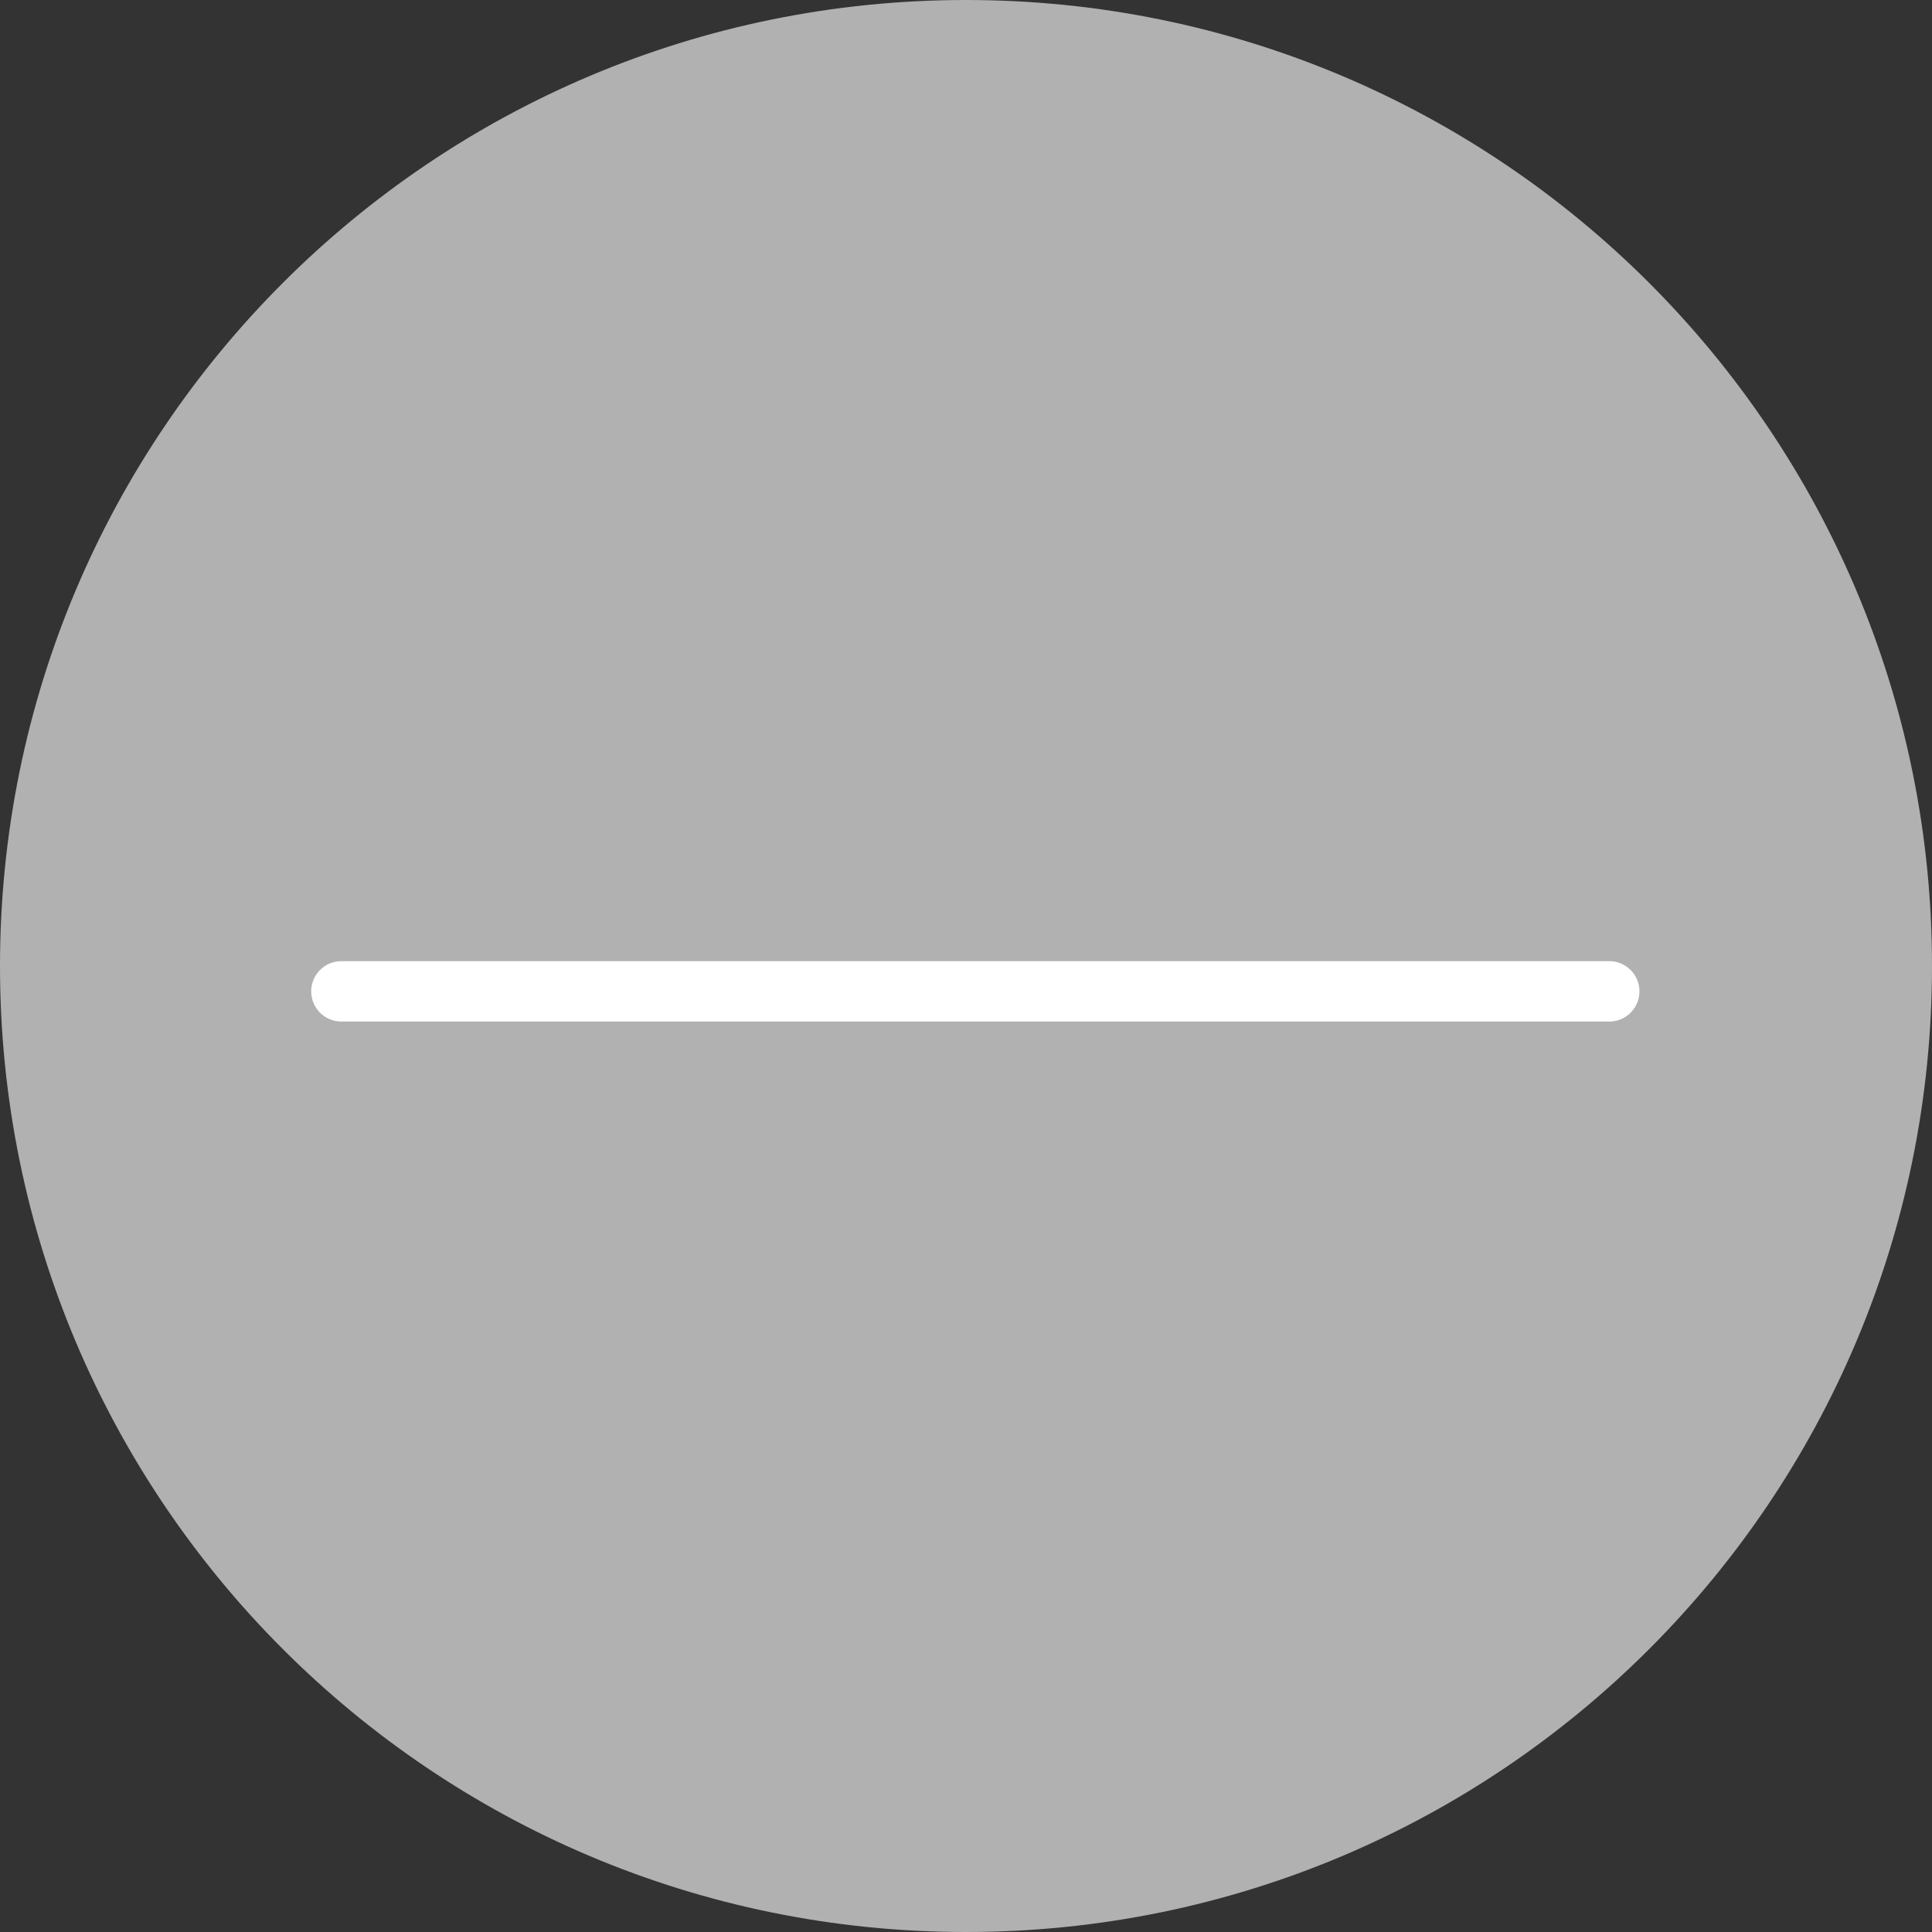
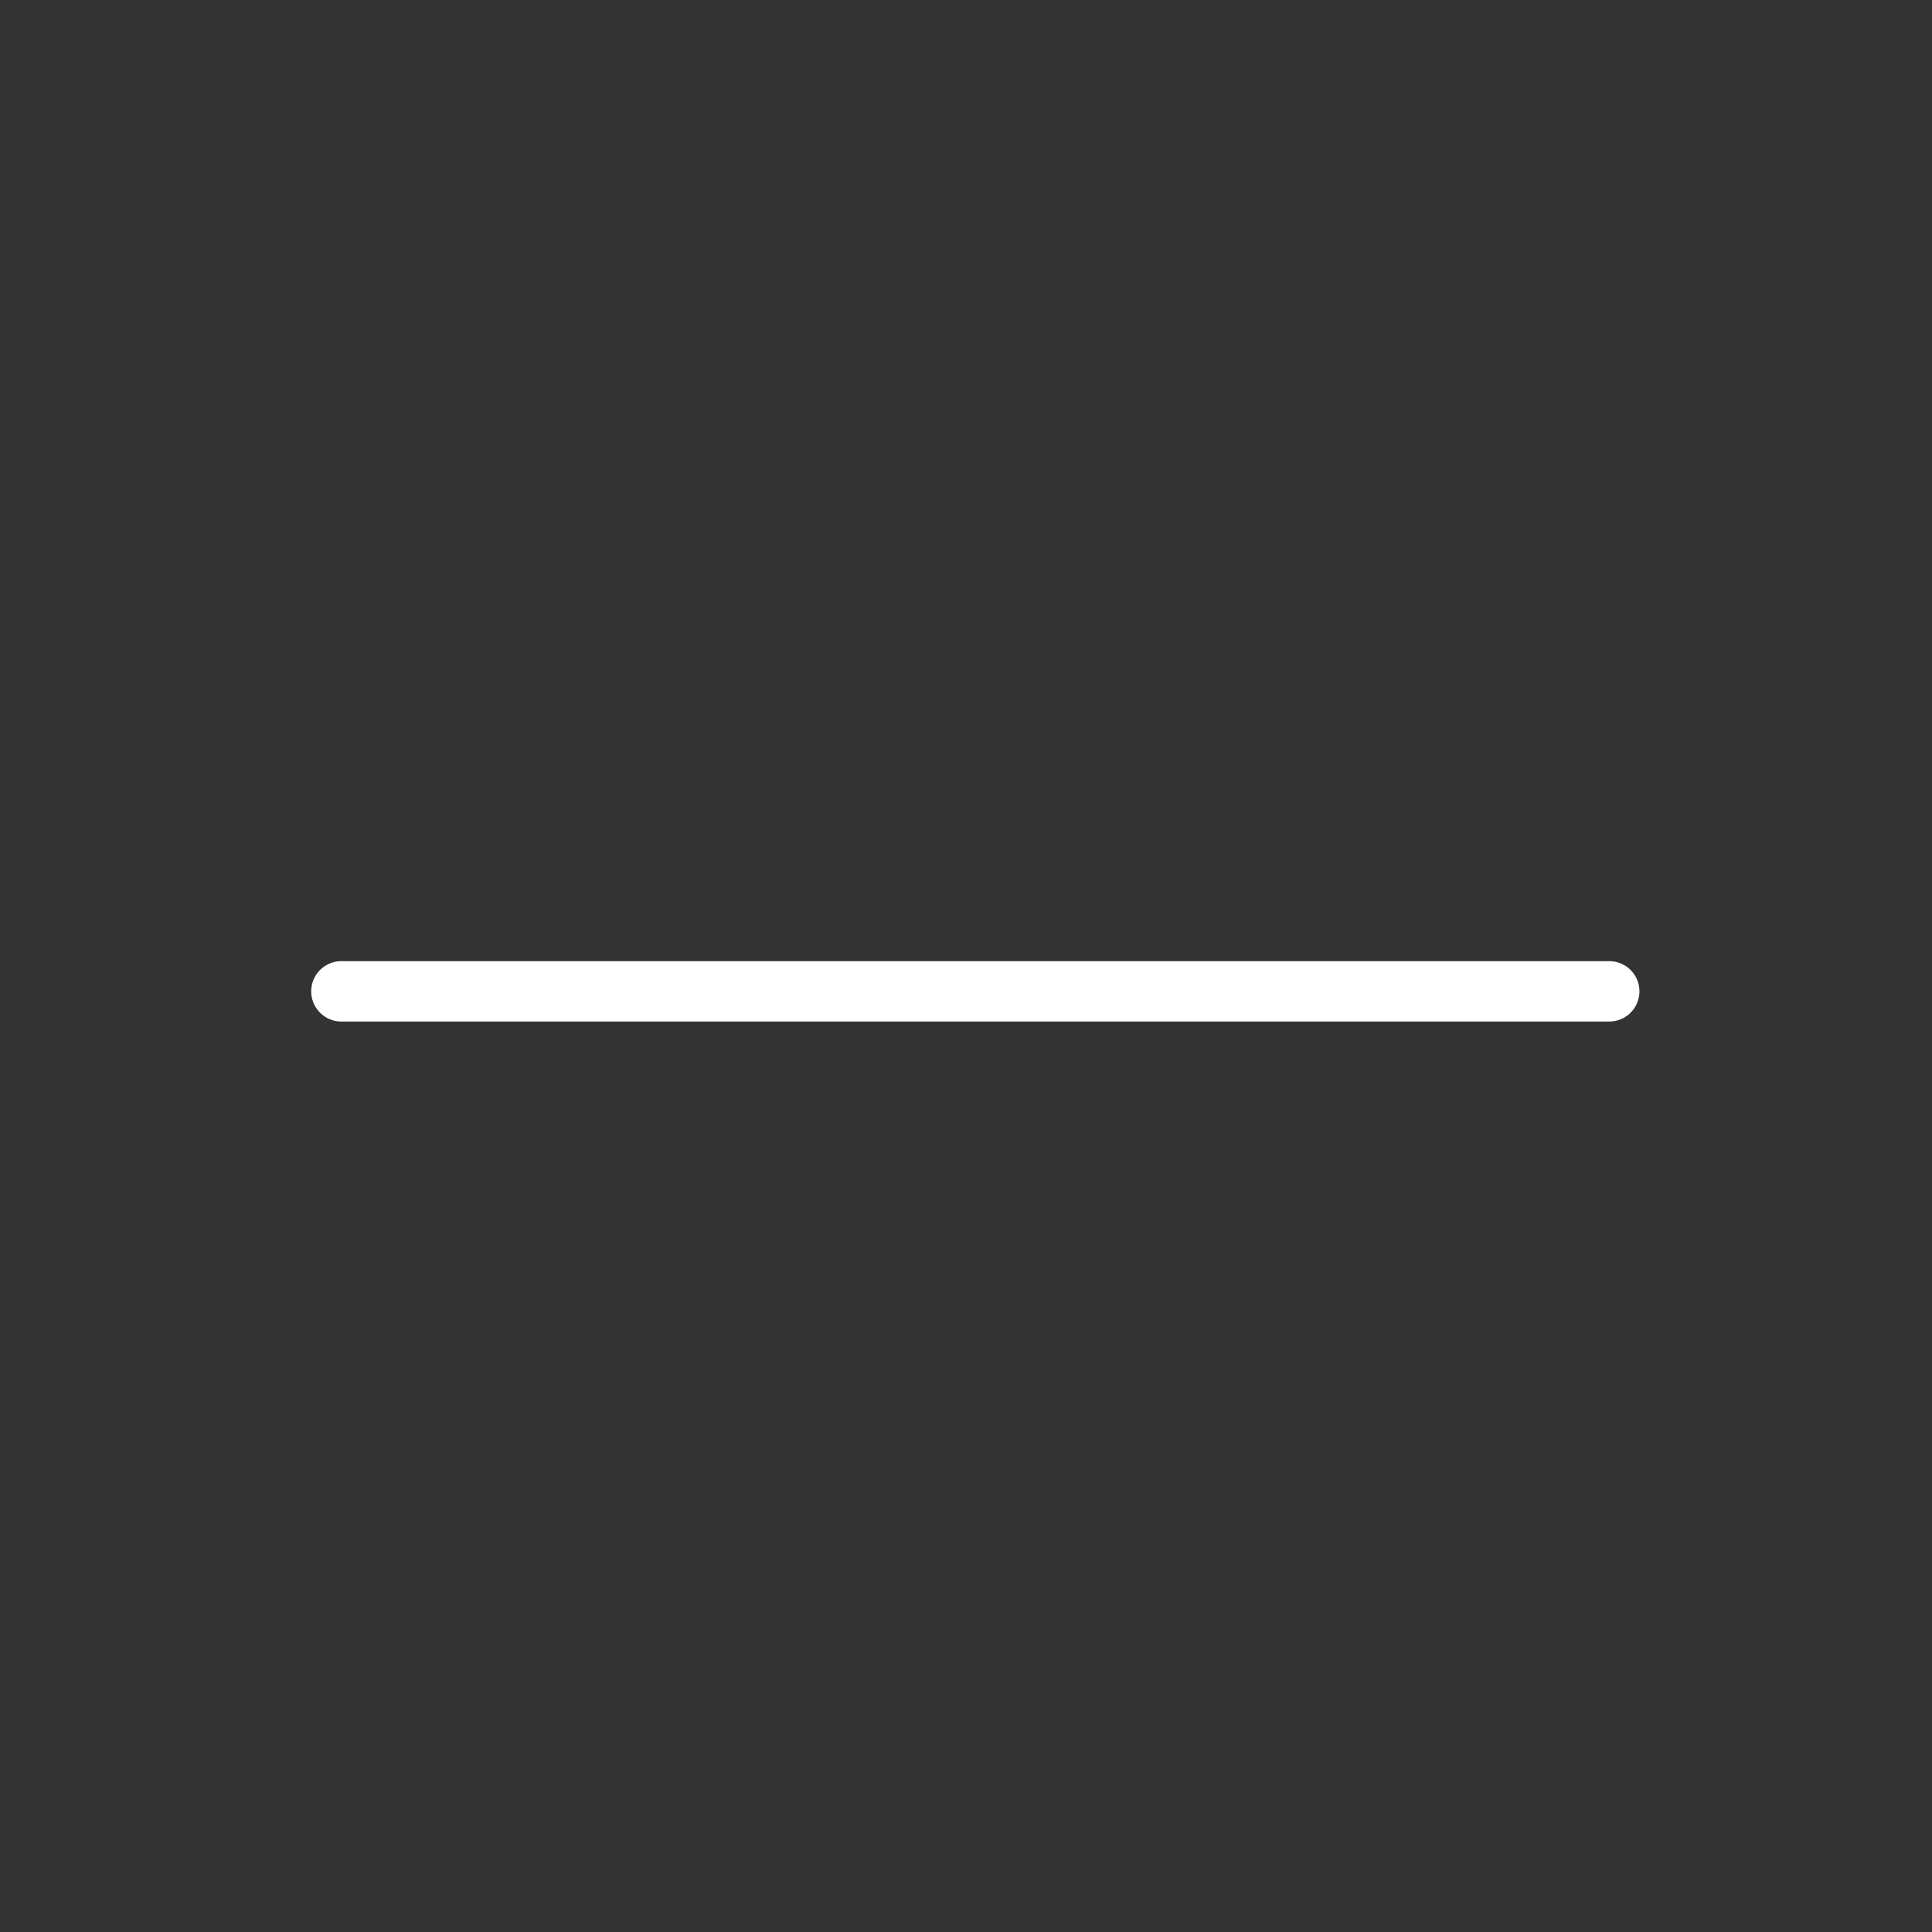
<svg xmlns="http://www.w3.org/2000/svg" id="_層_2" width="25.92" height="25.92" viewBox="0 0 25.92 25.92">
  <rect x="0" y="0" width="25.92" height="25.92" fill="#333333" stroke="none" />
  <defs>
    <style>.cls-1{fill:none;stroke:#fff;stroke-linecap:round;stroke-miterlimit:10;stroke-width:.81px;}.cls-2{fill:#b1b1b1;}</style>
  </defs>
  <g id="_層_1-2">
    <g>
-       <path class="cls-2" d="M25.92,12.96c0,7.16-5.8,12.96-12.96,12.96S0,20.12,0,12.96,5.8,0,12.96,0s12.96,5.8,12.96,12.96Z" />
      <line class="cls-1" x1="4.58" y1="13.3" x2="21.59" y2="13.3" />
    </g>
  </g>
</svg>